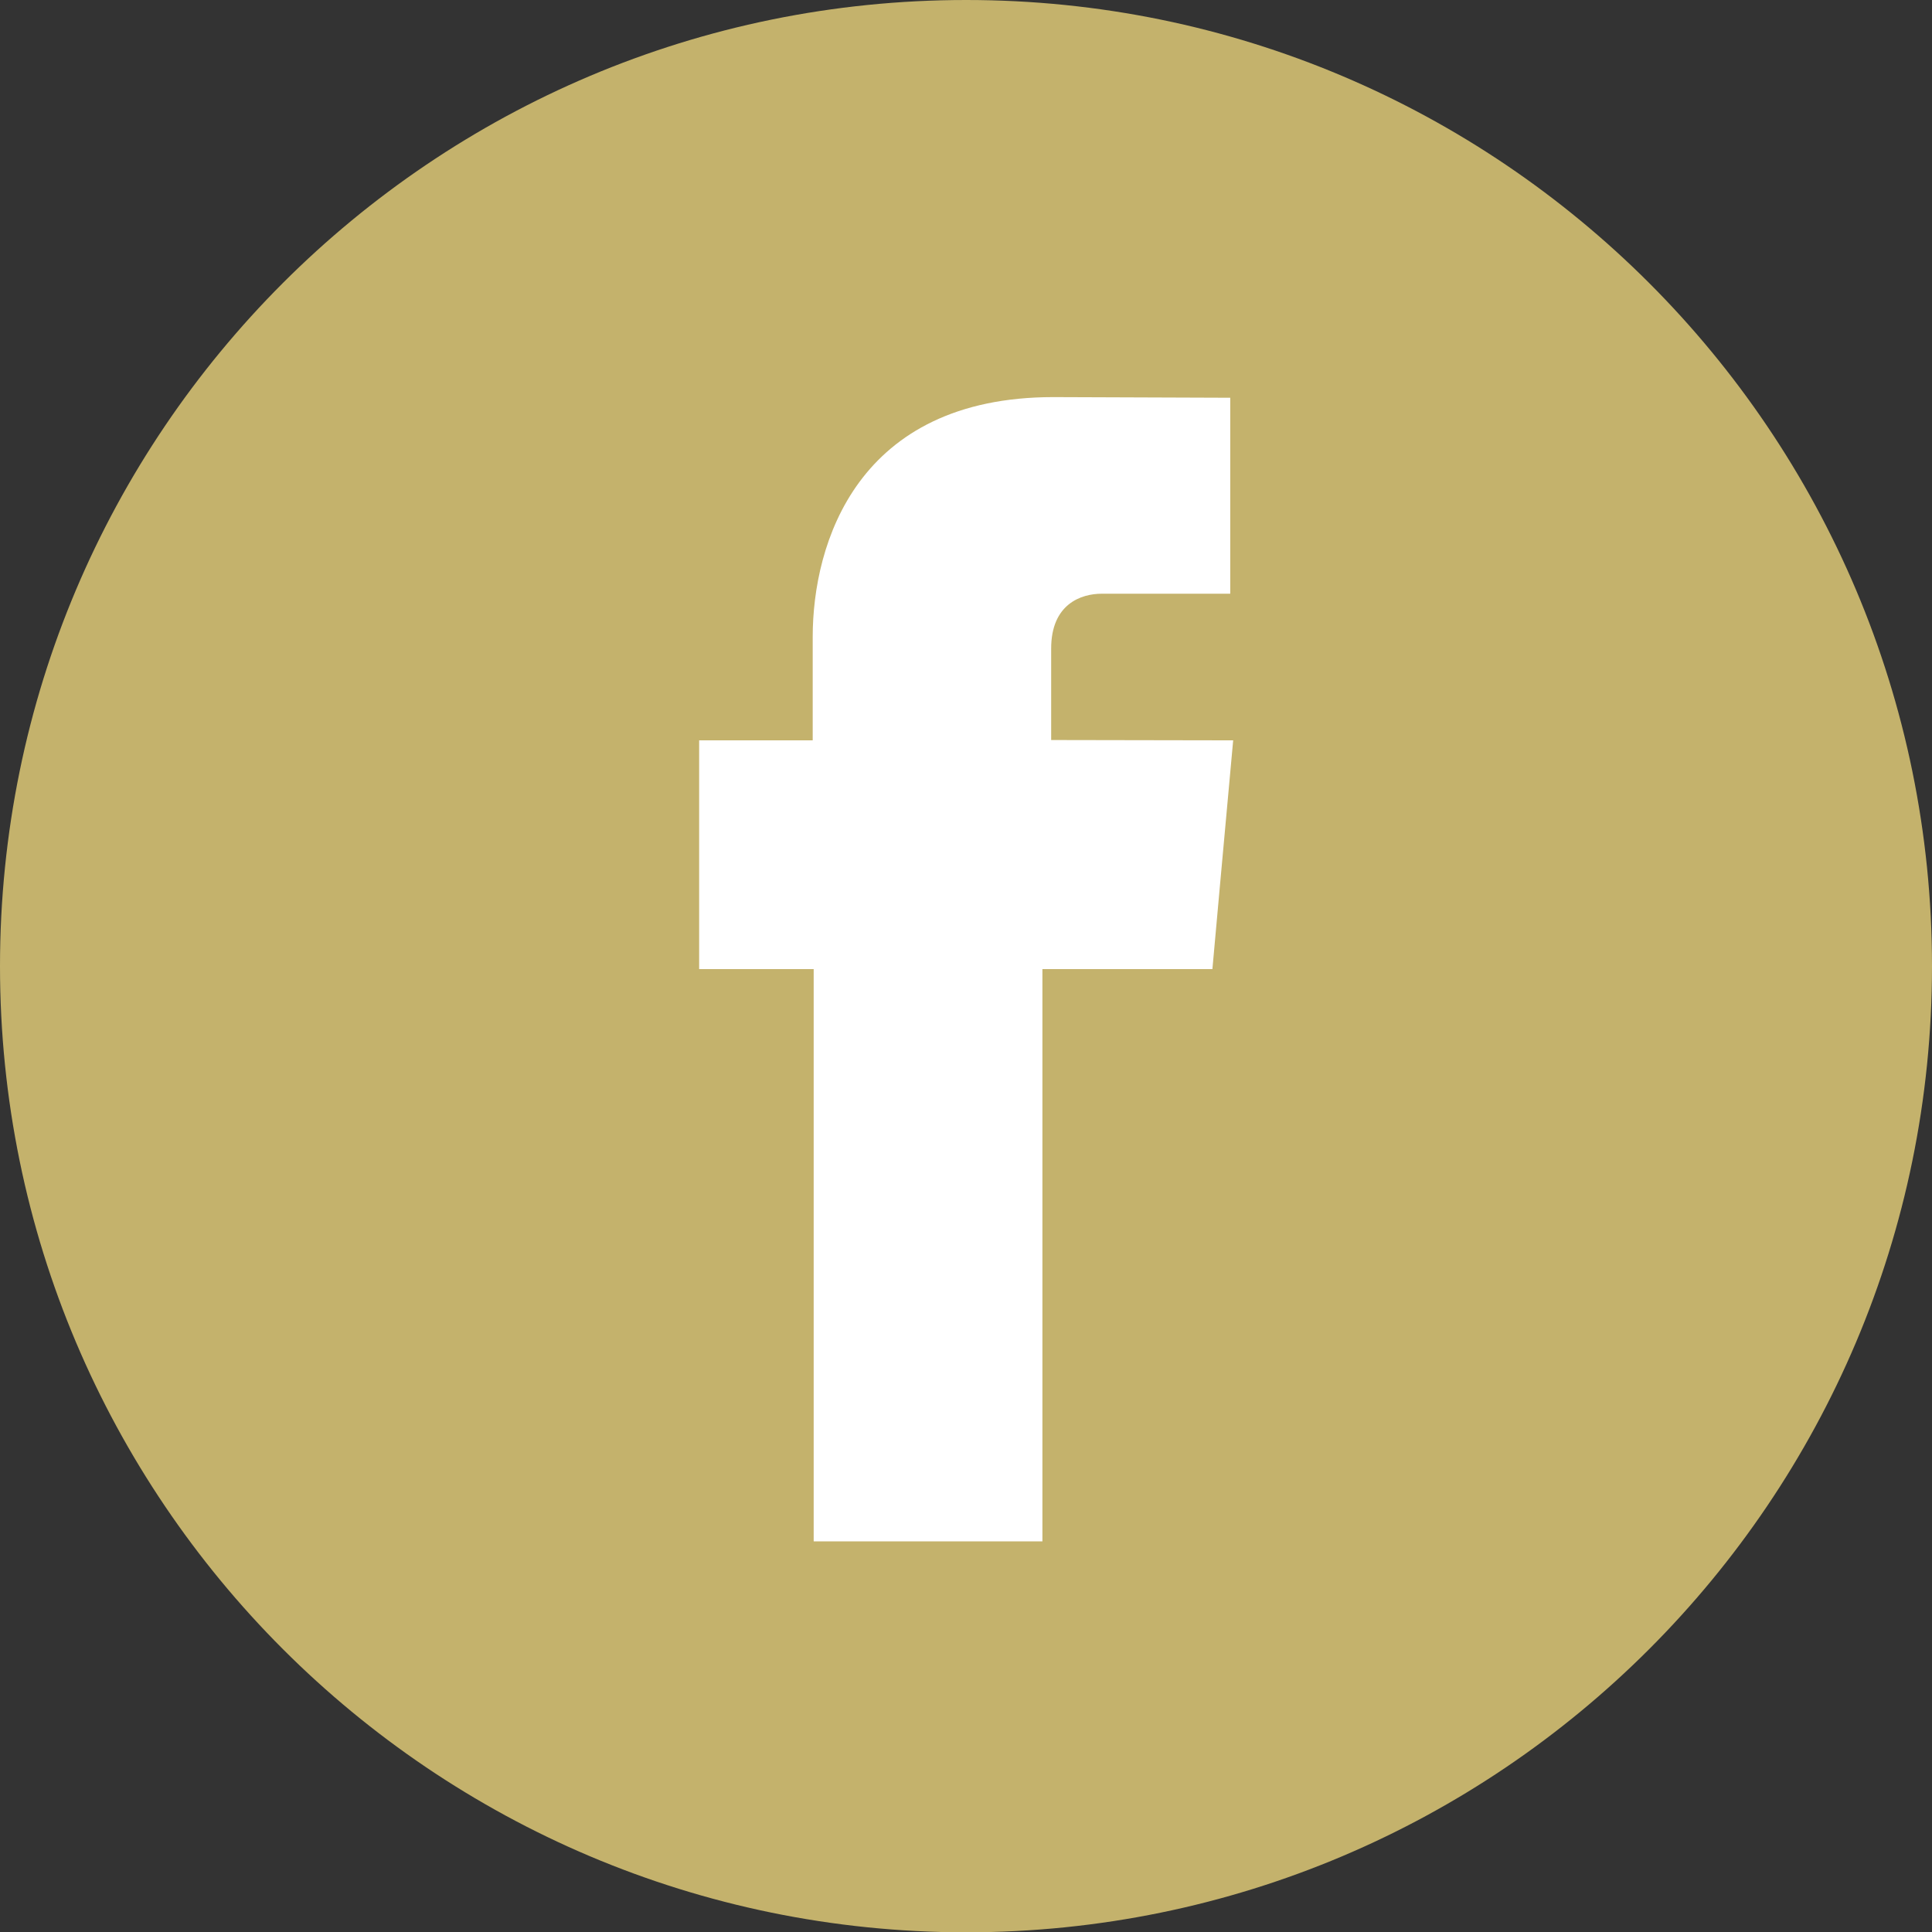
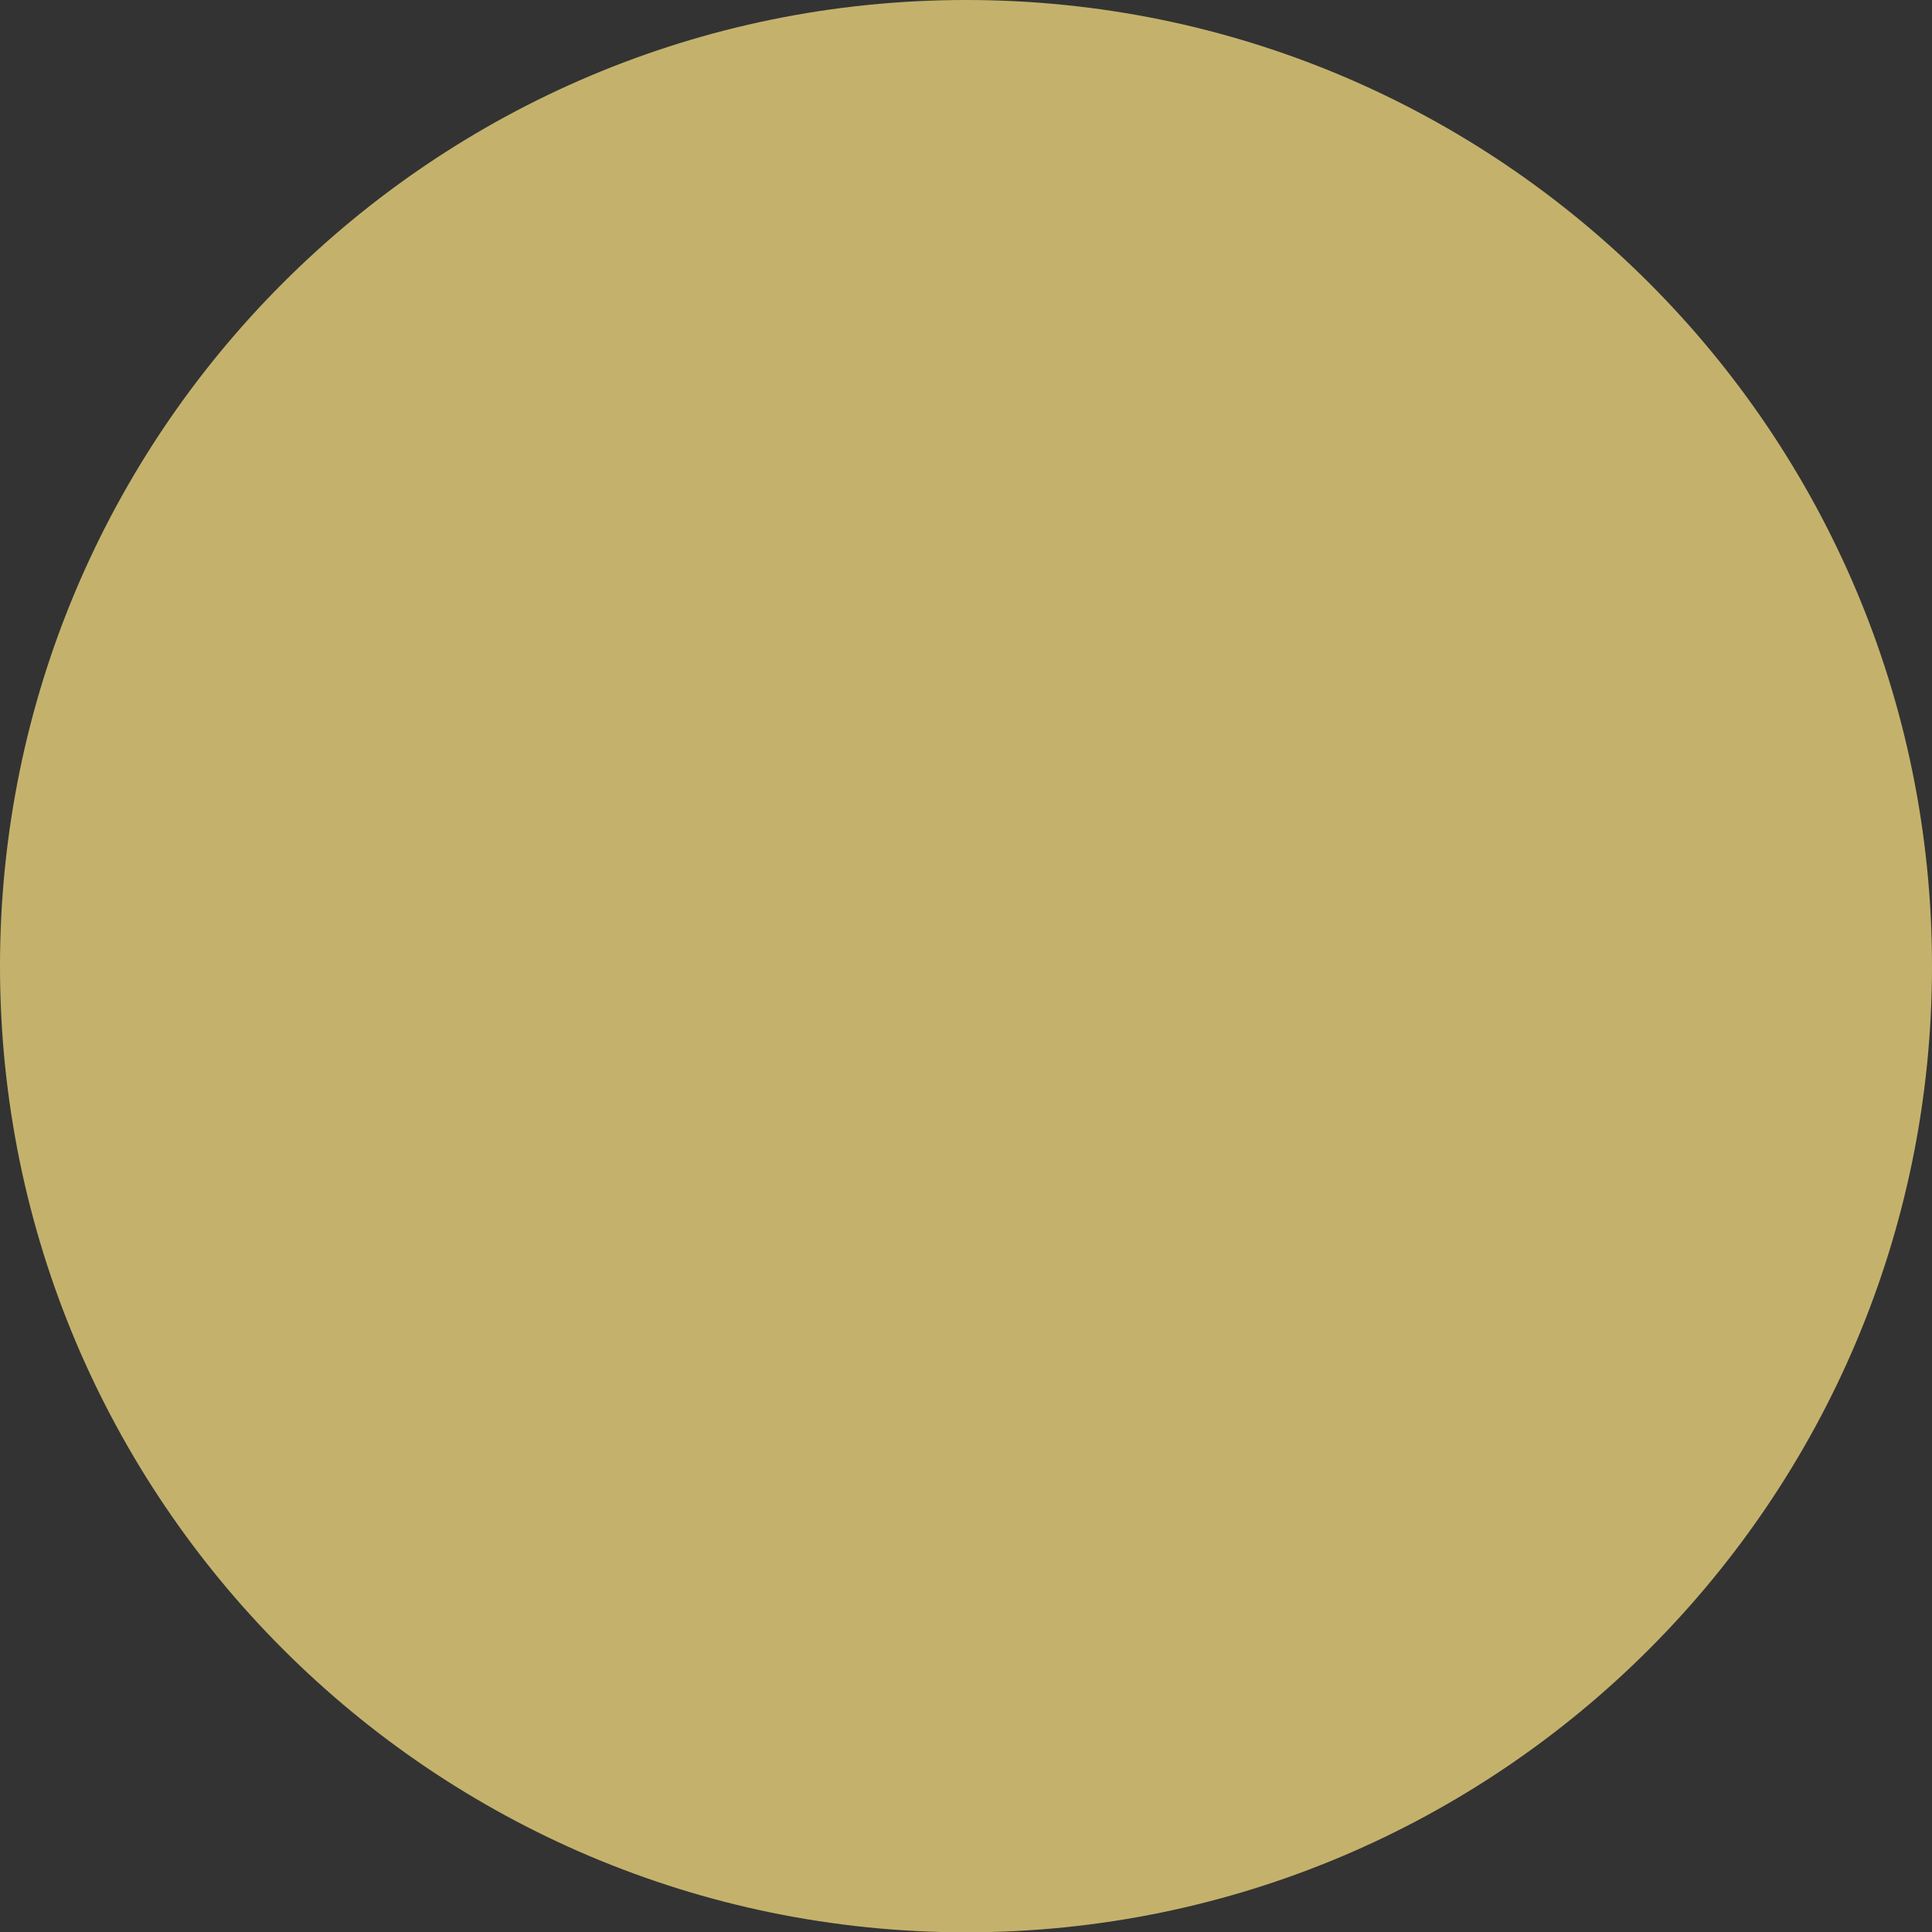
<svg xmlns="http://www.w3.org/2000/svg" version="1.1" id="Calque_1" x="0px" y="0px" viewBox="0 0 595.5 595.6" style="enable-background:new 0 0 595.5 595.6;" xml:space="preserve">
  <rect x="0" y="0" width="595.5" height="595.6" fill="#333333" stroke="none" />
  <style type="text/css">
	.st0{fill:#C4B26C;}
	.st1{fill:#FFFFFF;}
</style>
  <path id="XMLID_21_" class="st0" d="M595.5,297.8c0,164.4-133.3,297.8-297.8,297.8C133.3,595.5,0,462.2,0,297.8  C0,133.3,133.3,0,297.8,0C462.2,0,595.5,133.3,595.5,297.8z" />
-   <path id="XMLID_19_" class="st1" d="M324,228.1v-28.2c0-13.7,9.2-16.9,15.6-16.9s39.6,0,39.6,0v-60.4l-54.5-0.2  c-60.5,0-74.2,45.1-74.2,73.9v31.9h-35v42.6v27.9h35.3c0,79.9,0,176.4,0,176.4h70.5c0,0,0-97.4,0-176.4h52.4l2.5-27.7l3.9-42.8  L324,228.1L324,228.1z" />
</svg>